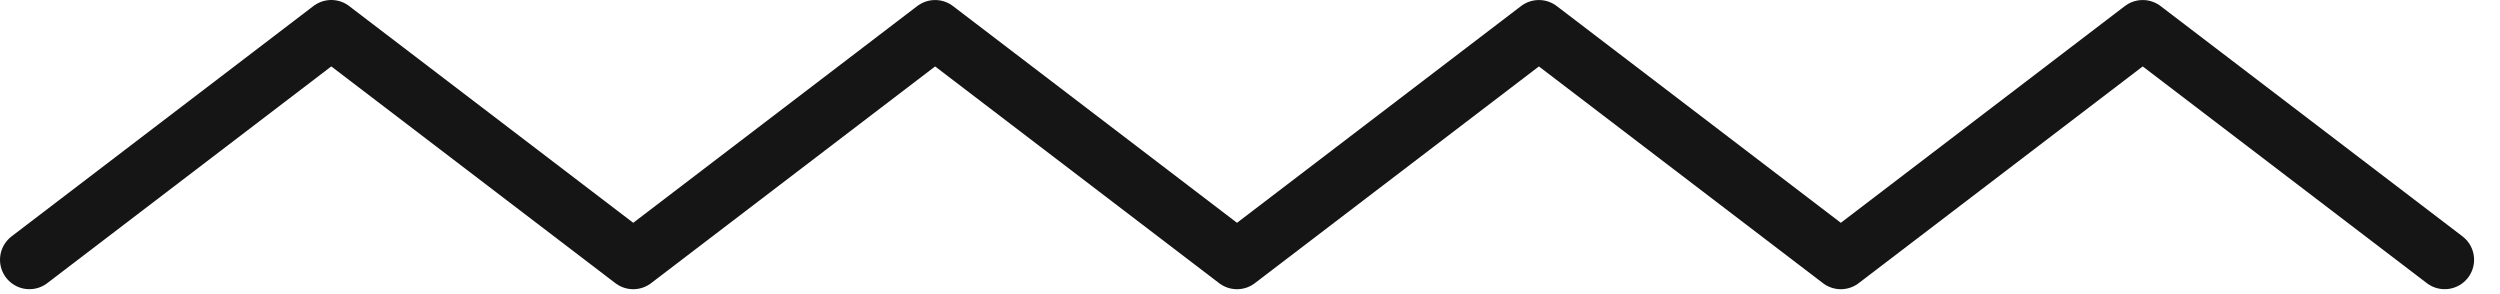
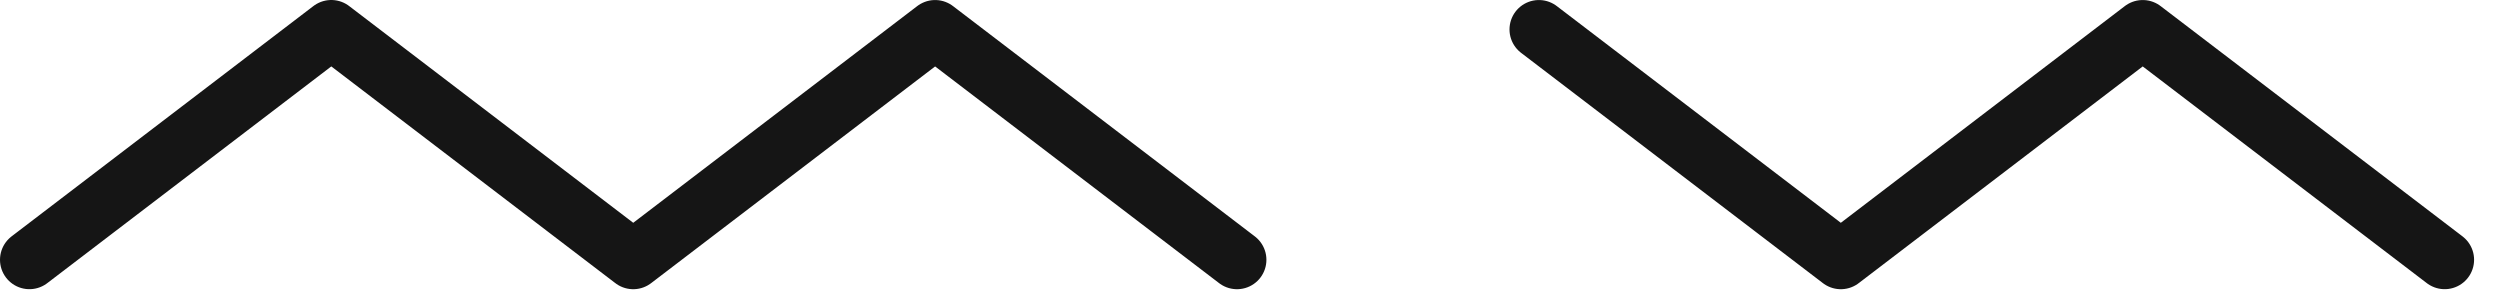
<svg xmlns="http://www.w3.org/2000/svg" width="85" height="10" viewBox="0 0 85 10" fill="none">
-   <path d="M21.53 8.833L11.265 1.001M1 8.832L11.264 1L1 8.832ZM83.119 8.832L72.853 1.001L83.119 8.832ZM62.588 8.833L72.852 1.001L62.588 8.833ZM62.588 8.833L52.323 1.001L62.588 8.833ZM42.058 8.833L52.323 1.001L42.058 8.833ZM42.058 8.833L31.794 1.001L42.058 8.833ZM21.53 8.833L31.794 1.001L21.53 8.833Z" stroke="#151515" stroke-width="2" stroke-miterlimit="2.613" stroke-linecap="round" stroke-linejoin="round" />
+   <path d="M21.53 8.833L11.265 1.001M1 8.832L11.264 1L1 8.832ZM83.119 8.832L72.853 1.001L83.119 8.832ZM62.588 8.833L72.852 1.001L62.588 8.833ZM62.588 8.833L52.323 1.001L62.588 8.833ZM42.058 8.833L42.058 8.833ZM42.058 8.833L31.794 1.001L42.058 8.833ZM21.53 8.833L31.794 1.001L21.53 8.833Z" stroke="#151515" stroke-width="2" stroke-miterlimit="2.613" stroke-linecap="round" stroke-linejoin="round" />
</svg>